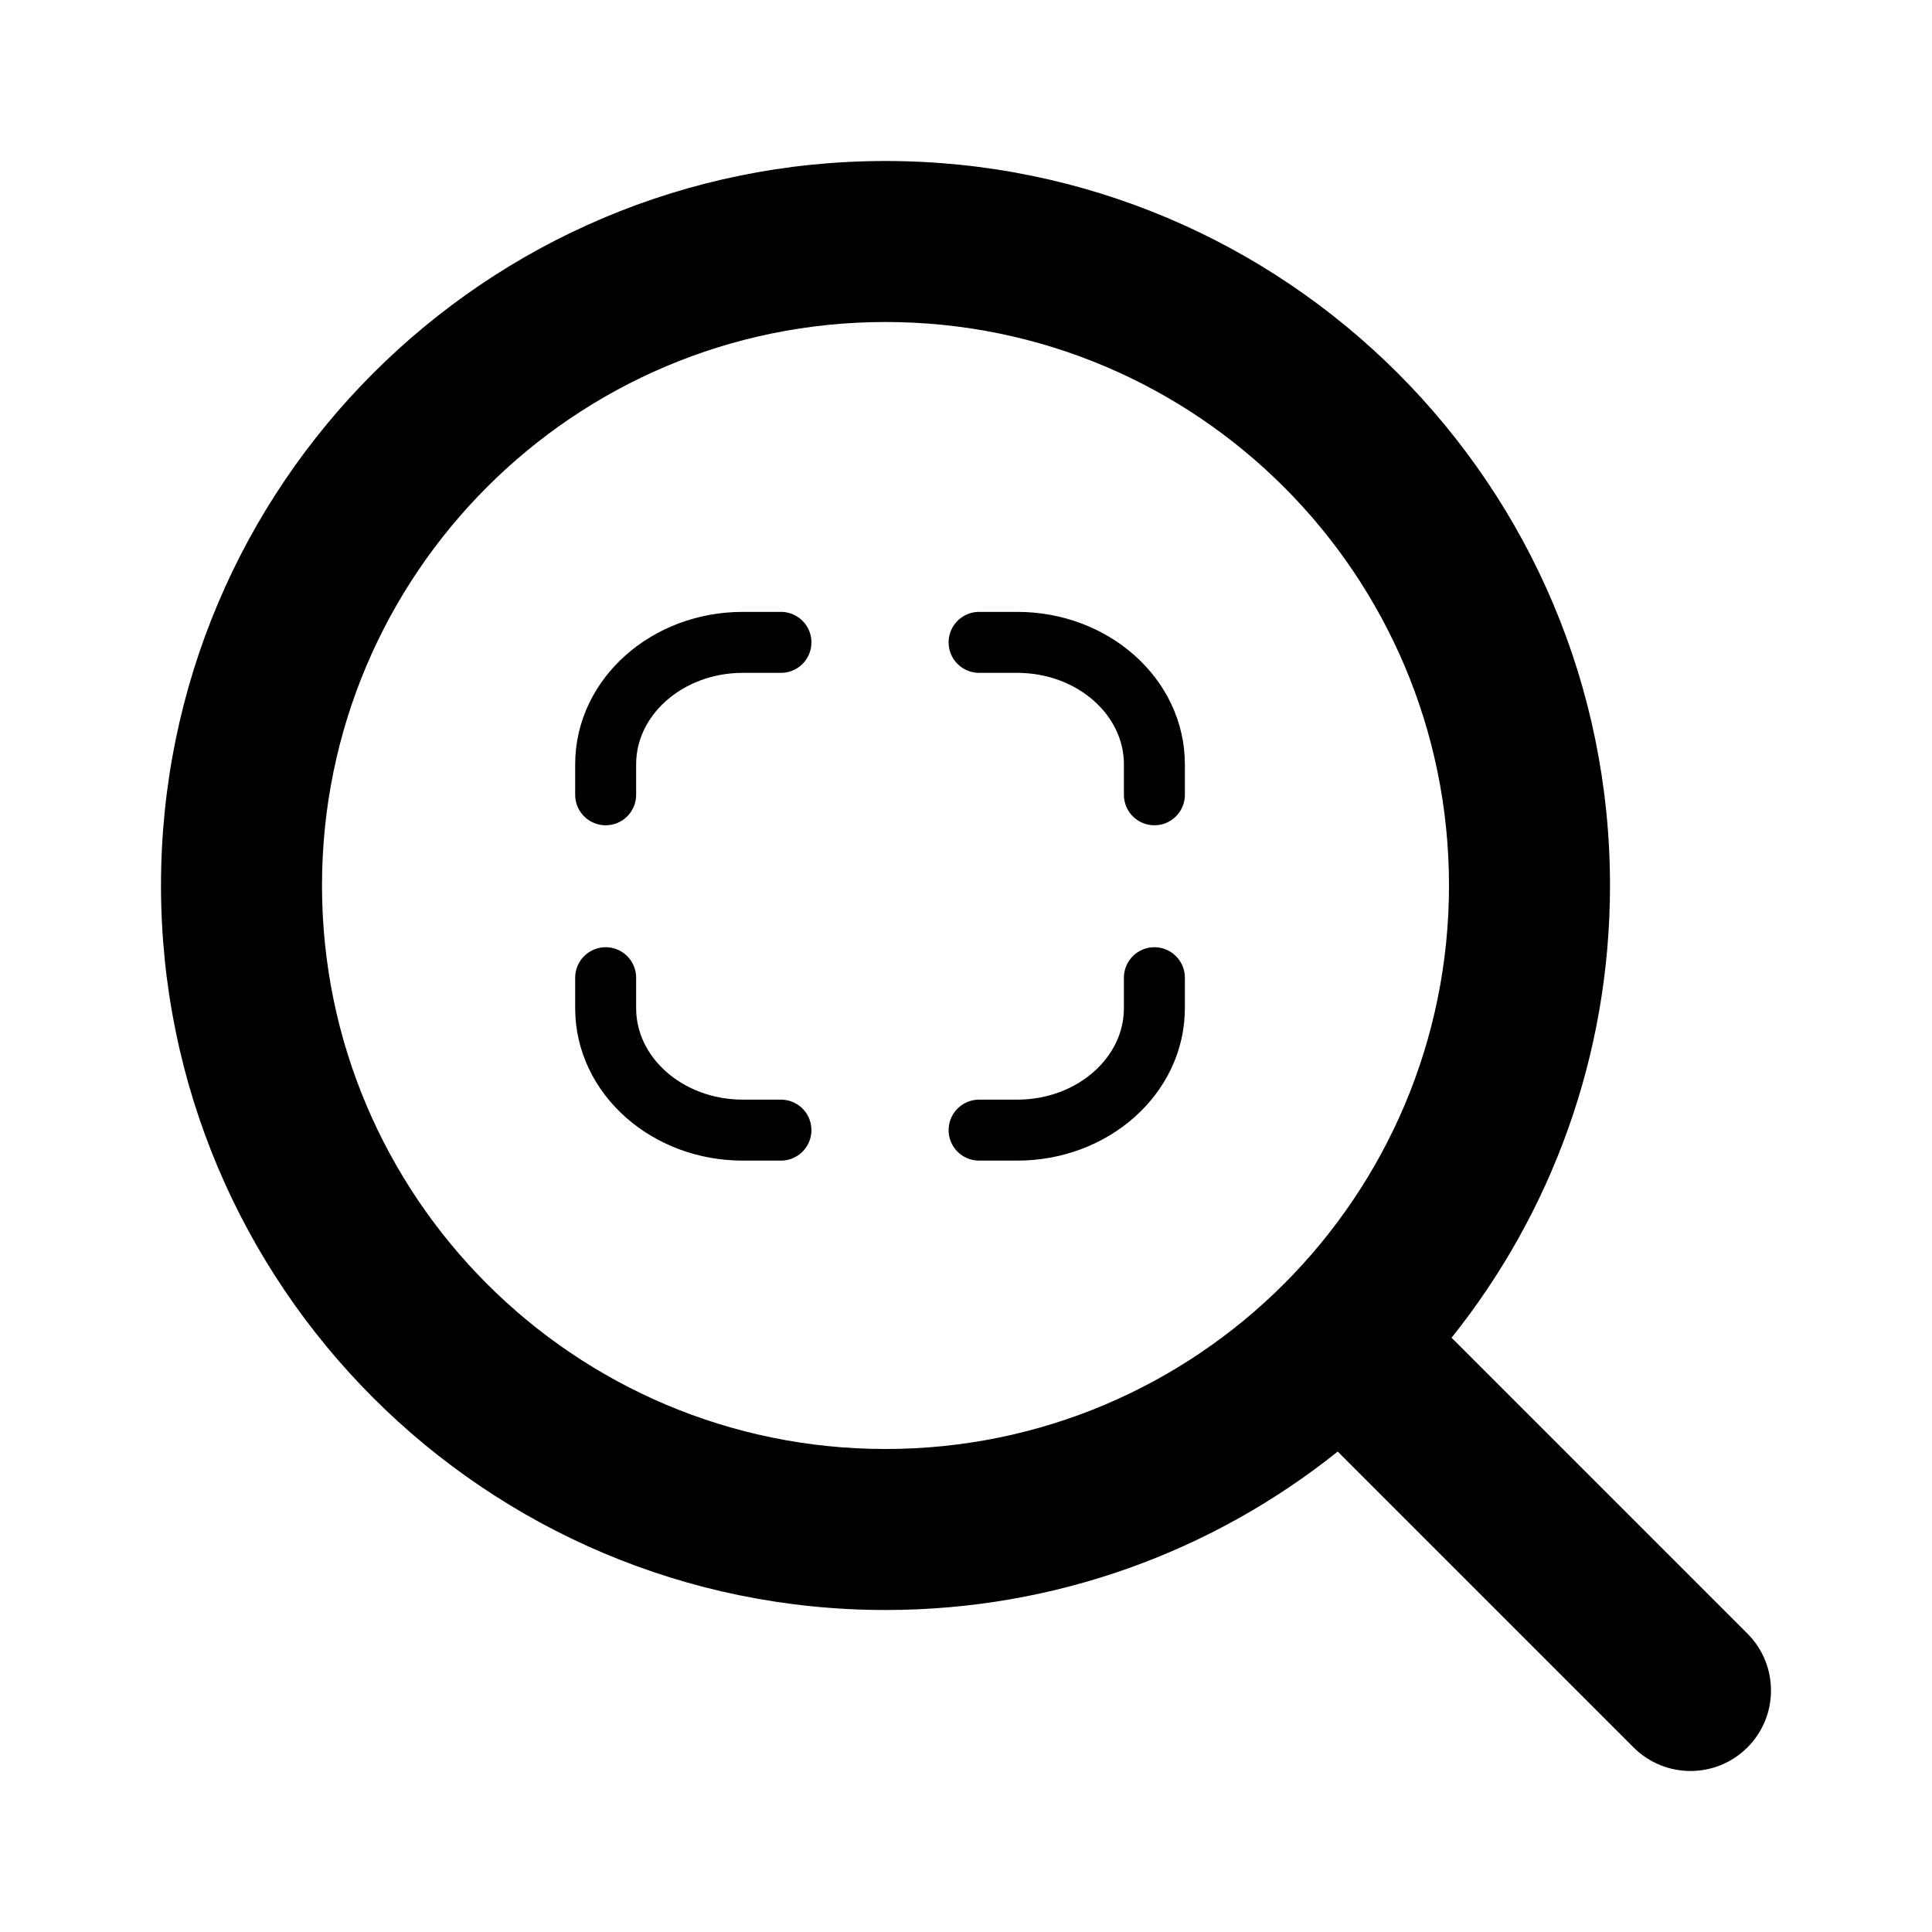
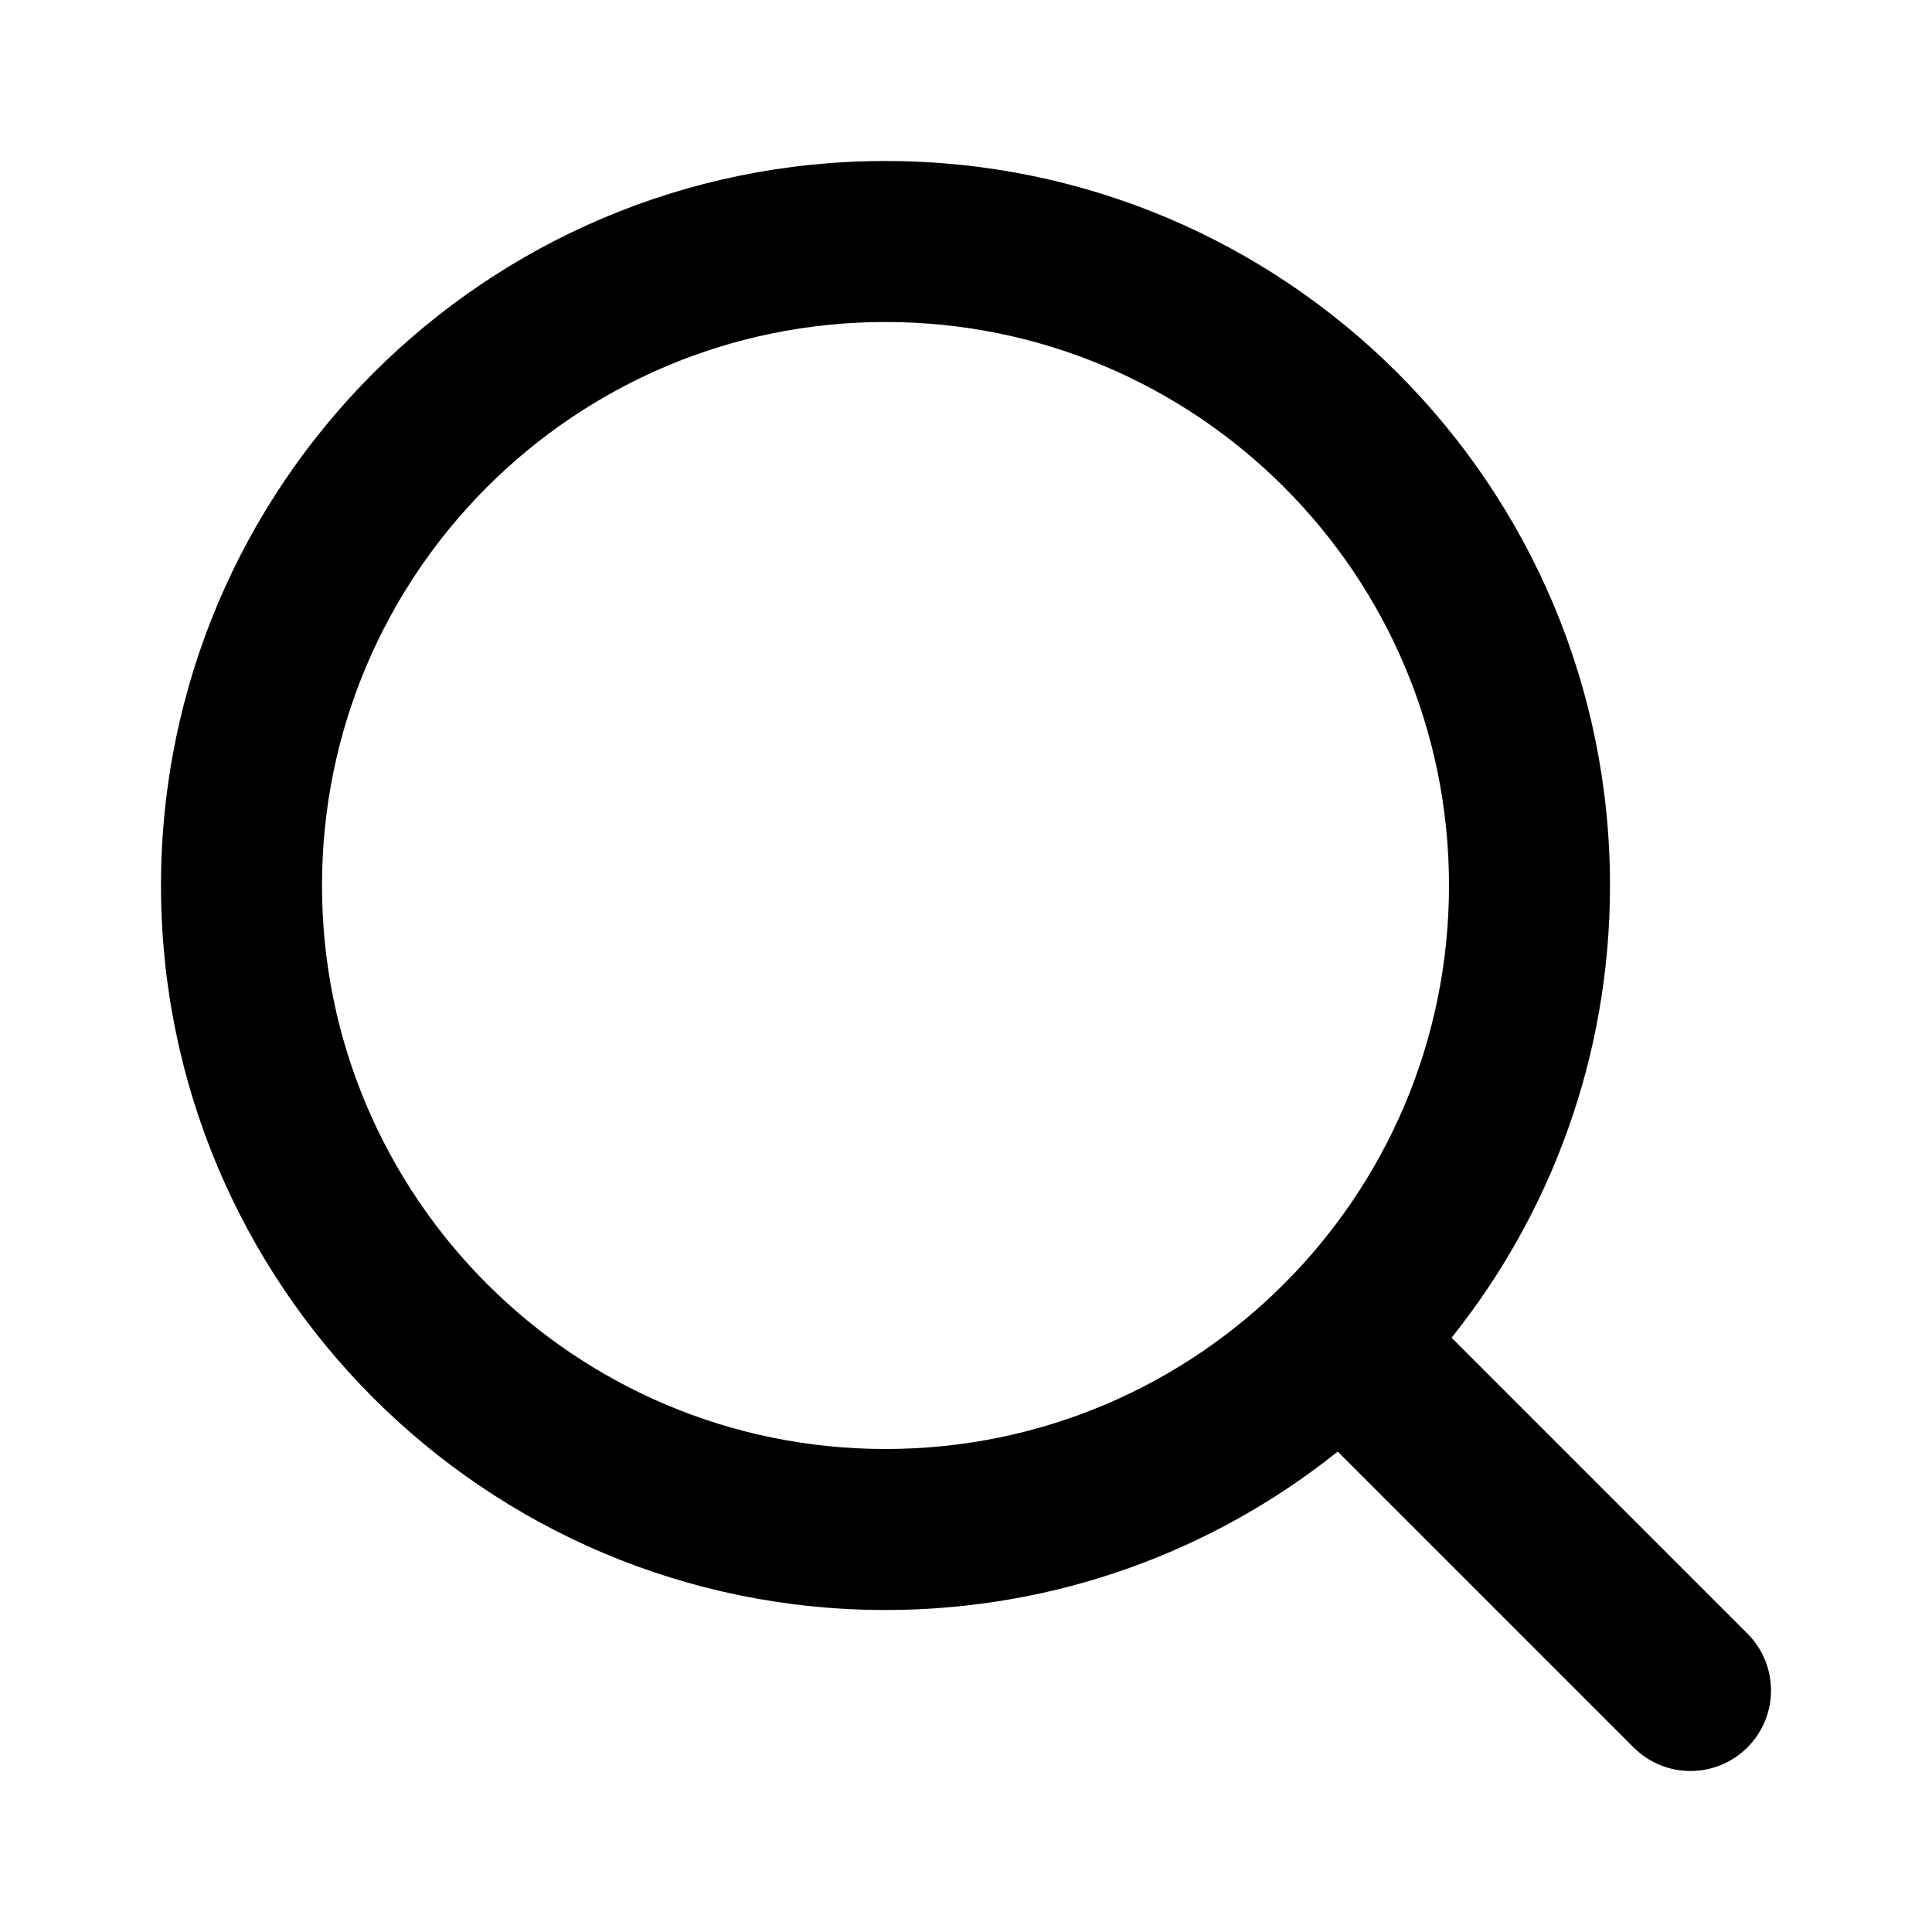
<svg xmlns="http://www.w3.org/2000/svg" width="1080" zoomAndPan="magnify" viewBox="0 0 810 810" height="1080" preserveAspectRatio="xMidYMid meet" version="1.2">
  <g id="700f85ed8c">
    <path style=" stroke:none;fill-rule:evenodd;fill:#000000;fill-opacity:1;" d="M 135 371.25 C 135 240.773 240.773 135 371.25 135 C 501.727 135 607.5 240.773 607.5 371.25 C 607.5 501.727 501.727 607.5 371.25 607.5 C 240.773 607.5 135 501.727 135 371.25 Z M 371.25 67.5 C 203.492 67.5 67.5 203.492 67.5 371.25 C 67.5 539.008 203.492 675 371.25 675 C 442.969 675 508.883 650.145 560.848 608.578 L 684.887 732.613 C 698.066 745.793 719.434 745.793 732.613 732.613 C 745.793 719.434 745.793 698.066 732.613 684.887 L 608.578 560.848 C 650.145 508.883 675 442.969 675 371.25 C 675 203.492 539.008 67.5 371.25 67.5 Z M 371.25 67.5 " />
-     <path style="fill:none;stroke-width:2;stroke-linecap:round;stroke-linejoin:round;stroke:#000000;stroke-opacity:1;stroke-miterlimit:4;" d="M 21 9 L 21 8 C 21 5.791 18.985 4 16.5 4 L 15.25 4 M 21 15 L 21 16 C 21 18.209 18.985 20 16.5 20 L 15.25 20 M 3 15 L 3 16 C 3 18.209 5.015 20 7.5 20 L 8.75 20 M 3 9 L 3 8 C 3 5.791 5.015 4 7.5 4 L 8.75 4 " transform="matrix(12.781,0,0,12.781,215.581,218.191)" />
  </g>
</svg>